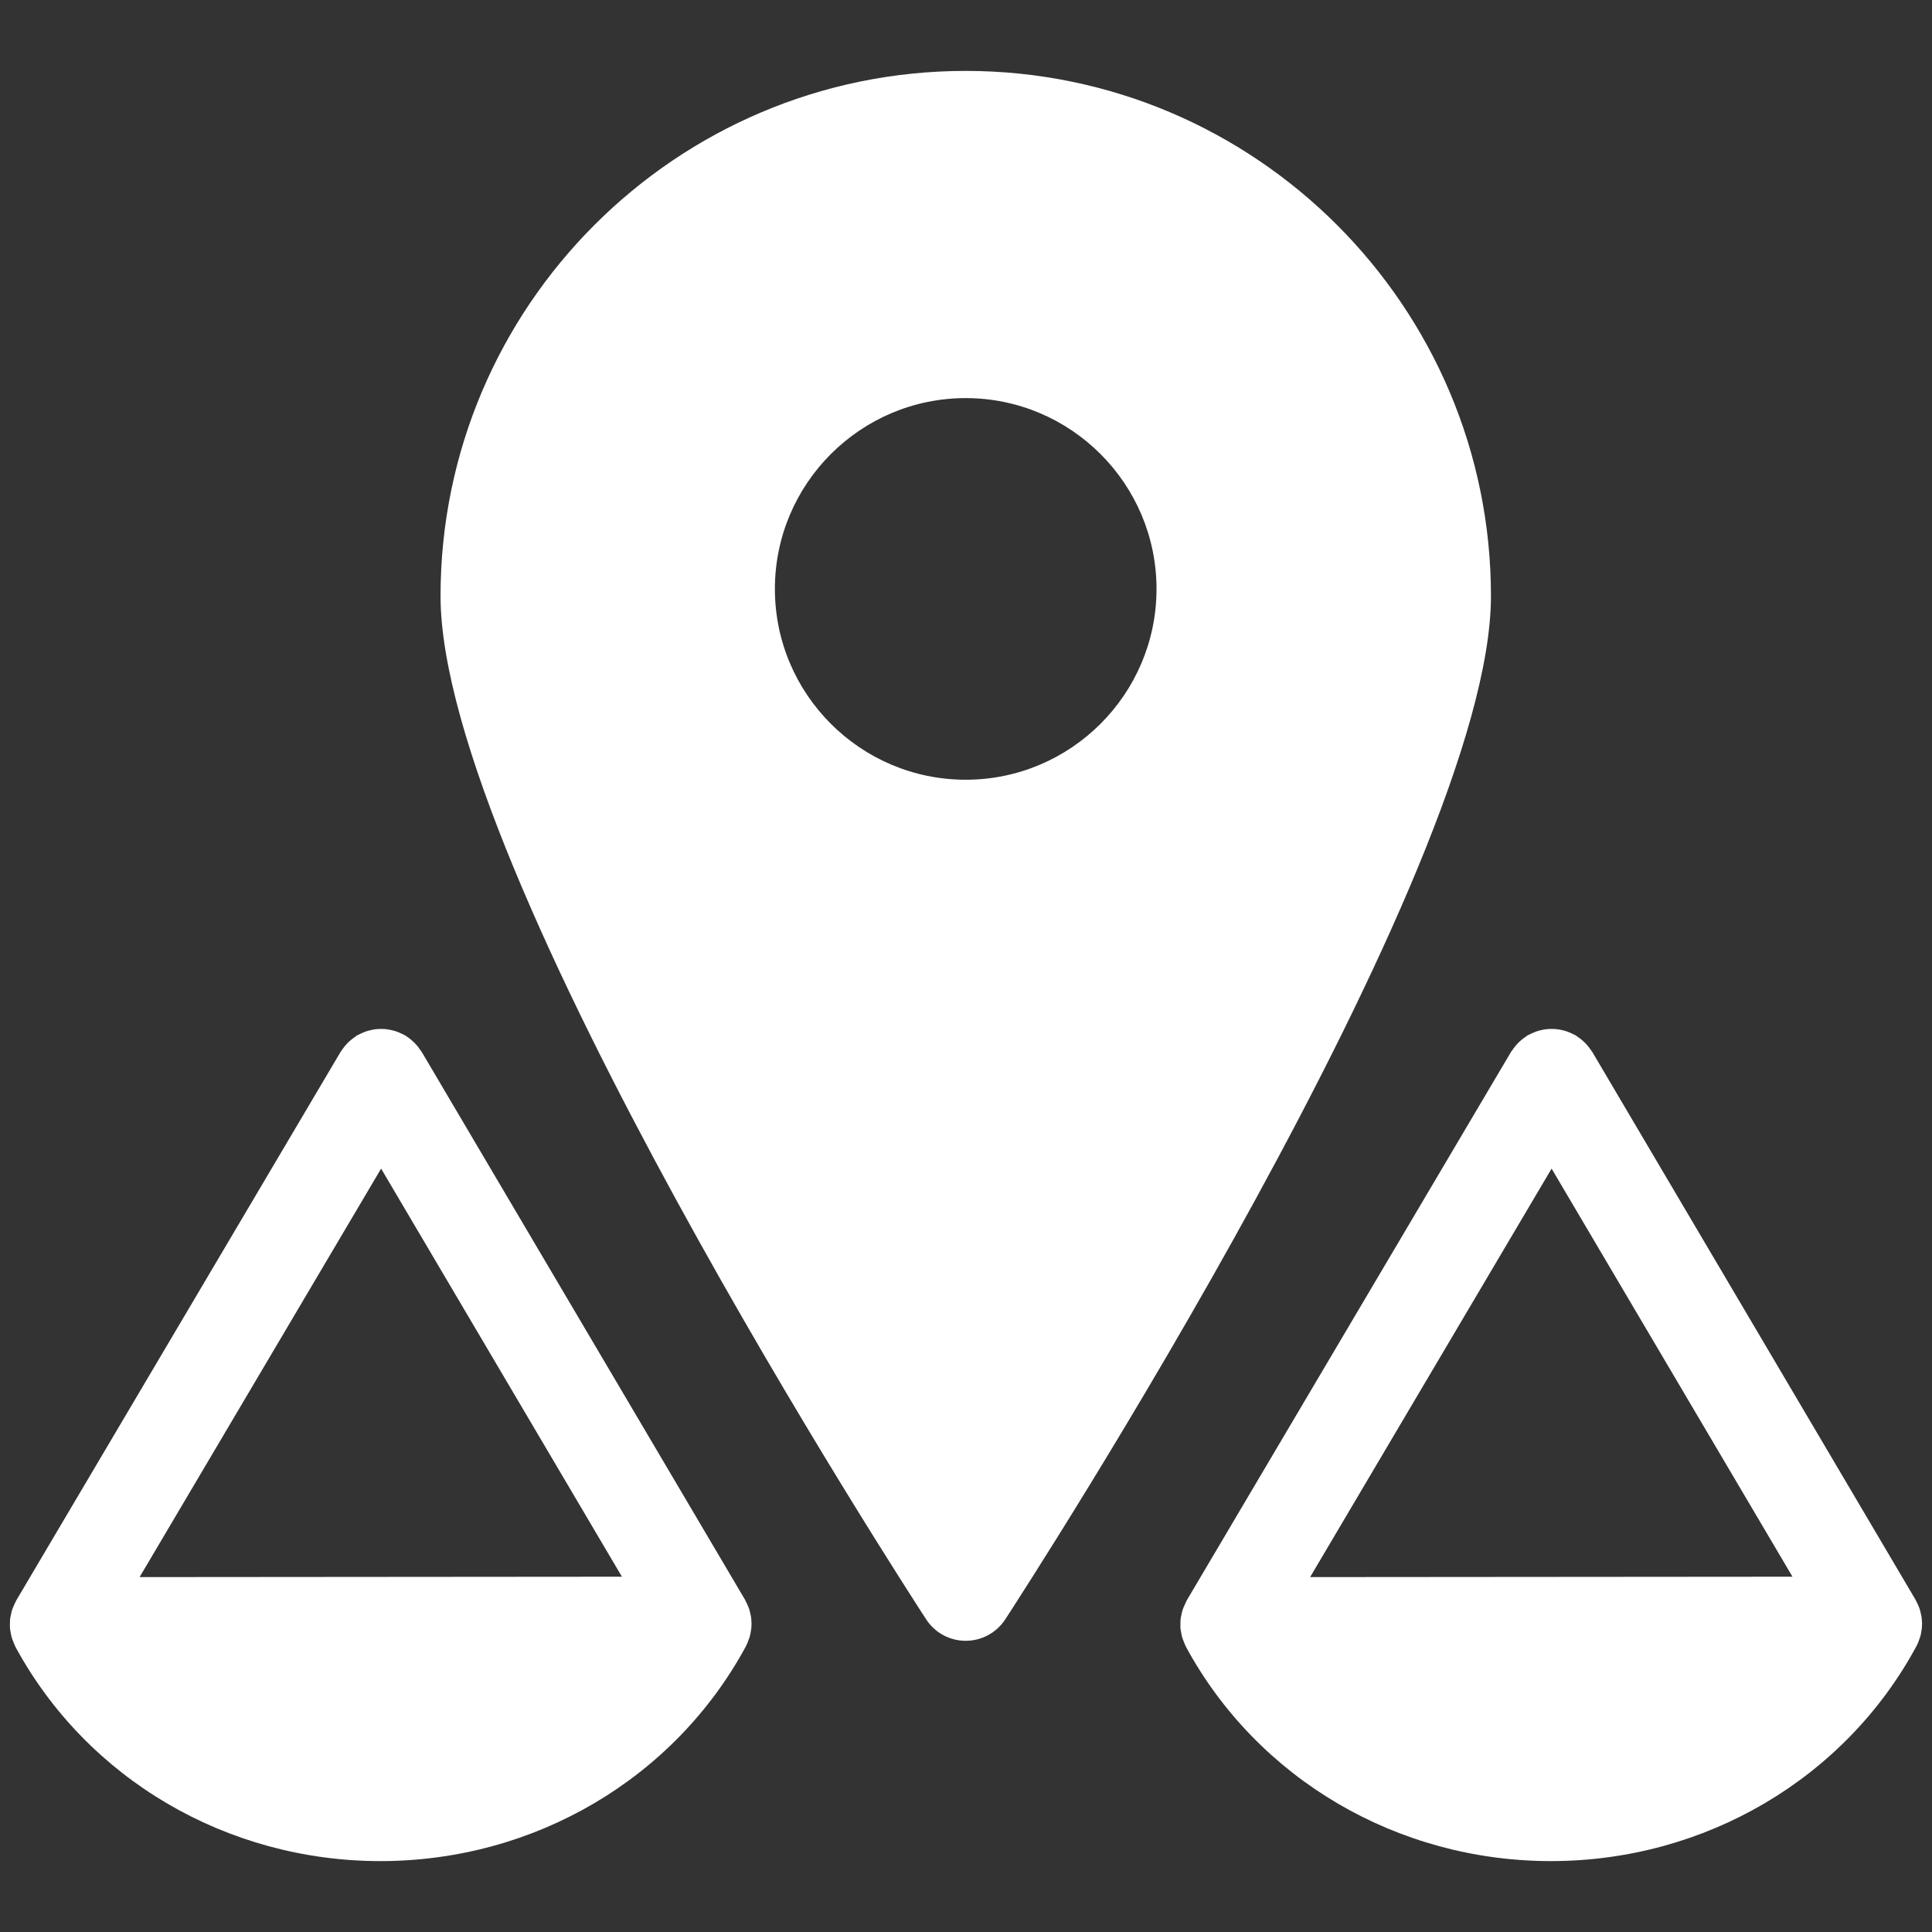
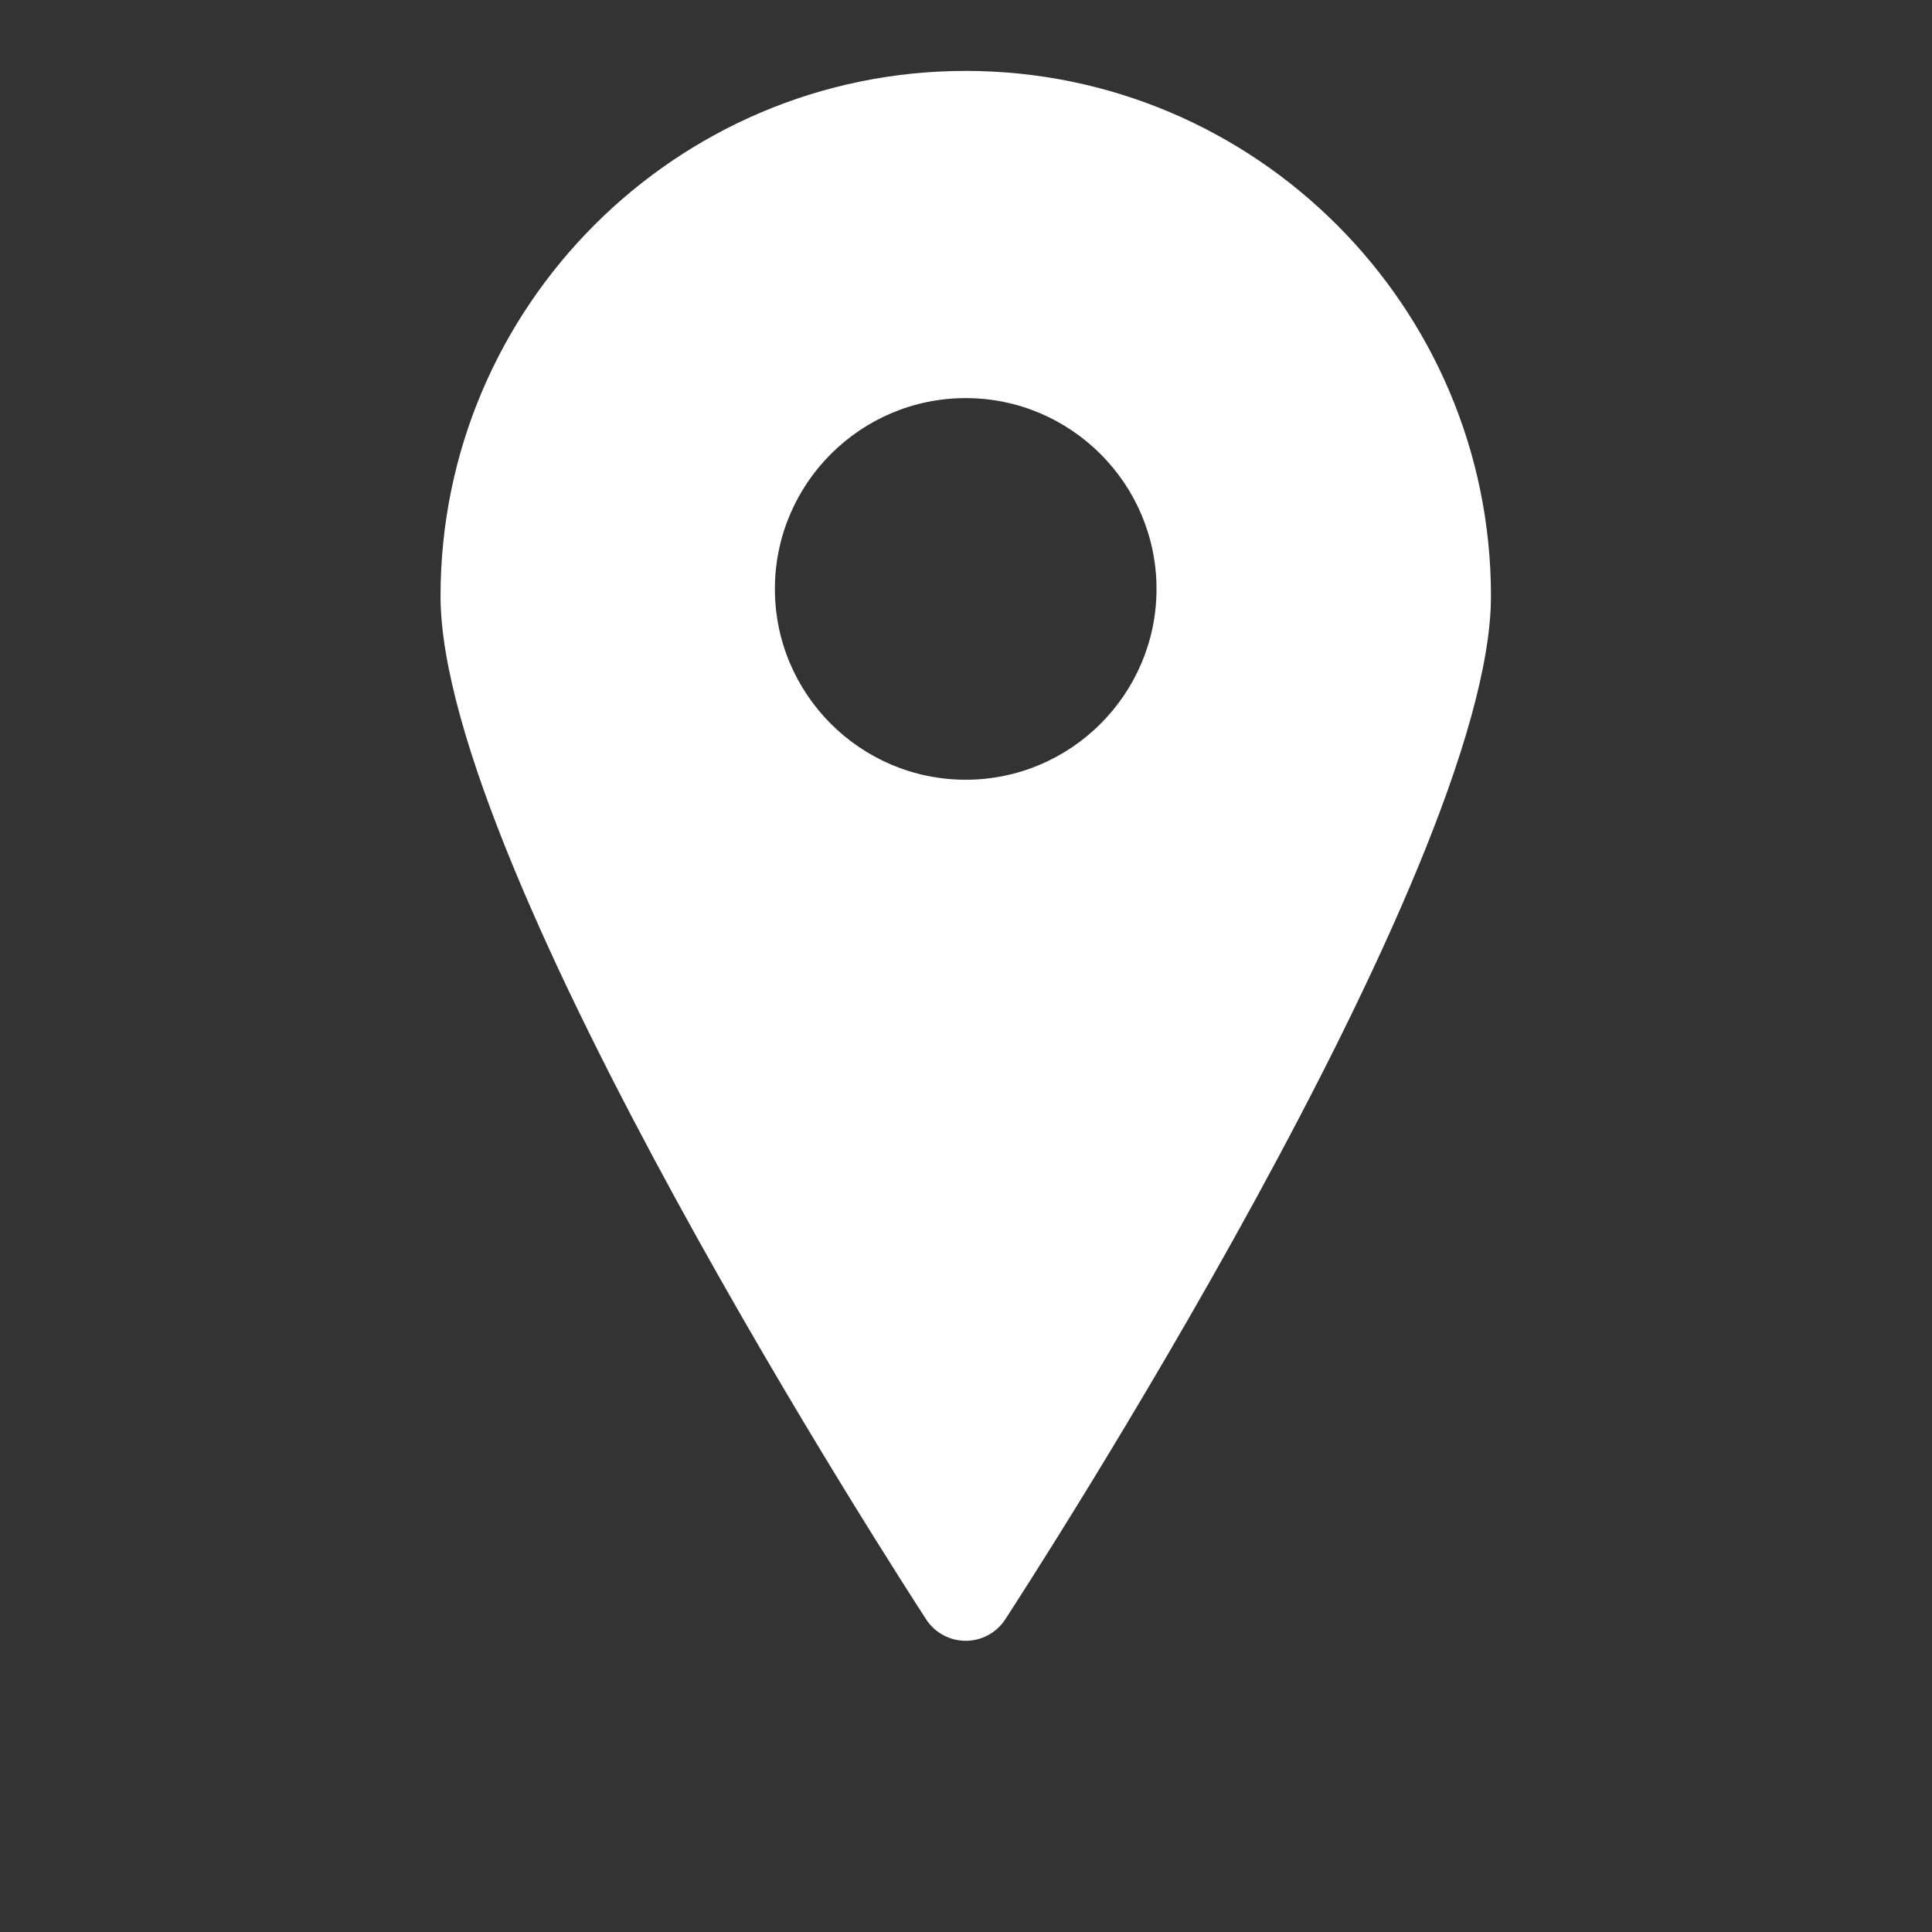
<svg xmlns="http://www.w3.org/2000/svg" version="1.1" id="logo" x="0px" y="0px" width="470px" height="470px" viewBox="0 0 470 470" enable-background="new 0 0 470 470" xml:space="preserve">
  <rect x="0" y="0" width="470" height="470" fill="#333333" stroke="none" />
  <g>
    <g>
      <path fill="#FFFFFF" d="M234.923,17.25c-70.439,0-127.752,57.3-127.752,127.744c0,66.867,113.328,241.558,118.148,248.964    c2.112,3.248,5.726,5.201,9.604,5.201s7.495-1.953,9.618-5.201c4.822-7.406,118.166-182.098,118.166-248.964    C362.707,74.55,305.377,17.25,234.923,17.25z M234.923,96.847c25.588,0,46.424,20.834,46.424,46.424    c0,25.594-20.836,46.415-46.424,46.415c-25.594,0-46.414-20.821-46.414-46.415C188.509,117.681,209.33,96.847,234.923,96.847z" />
-       <path fill="#FFFFFF" d="M182.756,393.719c-0.026-0.211-0.073-0.42-0.104-0.641c-0.053-0.295-0.121-0.568-0.195-0.852    c-0.058-0.221-0.1-0.451-0.173-0.684c-0.058-0.199-0.147-0.398-0.221-0.609c-0.11-0.273-0.221-0.535-0.352-0.787    c-0.105-0.242-0.216-0.473-0.342-0.705c-0.042-0.072-0.063-0.168-0.115-0.252l-78.654-133.278    c-0.095-0.168-0.226-0.294-0.336-0.452c-0.216-0.336-0.452-0.656-0.709-0.972c-0.242-0.297-0.494-0.57-0.762-0.835    c-0.247-0.25-0.51-0.486-0.788-0.723c-0.326-0.266-0.662-0.513-1.014-0.746c-0.152-0.098-0.278-0.227-0.436-0.315    c-0.137-0.079-0.289-0.12-0.431-0.202c-0.362-0.189-0.725-0.355-1.108-0.515c-0.342-0.132-0.678-0.271-1.024-0.368    c-0.347-0.102-0.693-0.179-1.046-0.25c-0.378-0.075-0.756-0.145-1.134-0.178c-0.363-0.034-0.715-0.039-1.072-0.039    c-0.378,0-0.741,0.005-1.109,0.039c-0.373,0.033-0.741,0.103-1.108,0.173c-0.357,0.076-0.709,0.153-1.066,0.255    c-0.347,0.098-0.688,0.236-1.03,0.368c-0.368,0.159-0.725,0.313-1.077,0.505c-0.152,0.075-0.31,0.125-0.457,0.209    c-0.168,0.092-0.294,0.227-0.457,0.331c-0.331,0.221-0.651,0.457-0.961,0.715c-0.3,0.241-0.573,0.491-0.846,0.753    c-0.247,0.253-0.483,0.516-0.715,0.789c-0.268,0.325-0.515,0.664-0.746,1.012c-0.099,0.154-0.22,0.278-0.315,0.436L3.968,389.314    c-0.053,0.086-0.074,0.18-0.126,0.264c-0.199,0.369-0.357,0.746-0.52,1.125c-0.131,0.326-0.284,0.641-0.389,0.967    c-0.115,0.357-0.179,0.713-0.257,1.082c-0.079,0.367-0.168,0.725-0.216,1.094c-0.042,0.367-0.031,0.746-0.037,1.113    c-0.005,0.357-0.031,0.713,0,1.07c0.027,0.389,0.111,0.758,0.179,1.135c0.058,0.357,0.11,0.705,0.205,1.053    c0.095,0.346,0.236,0.682,0.373,1.018c0.137,0.369,0.278,0.746,0.457,1.104c0.042,0.096,0.068,0.189,0.115,0.285    c17.427,32.15,51.45,52.127,88.798,52.127c0.026,0,0.063,0,0.089,0c37.385-0.033,71.424-20.059,88.83-52.275    c0.042-0.074,0.058-0.168,0.105-0.252c0.084-0.168,0.168-0.326,0.247-0.506c0.121-0.271,0.21-0.557,0.315-0.85    c0.095-0.252,0.199-0.504,0.263-0.768c0.053-0.158,0.089-0.326,0.126-0.494c0.068-0.273,0.1-0.566,0.147-0.861    c0.042-0.273,0.1-0.547,0.121-0.83c0.016-0.189,0.01-0.389,0.016-0.578c0.011-0.104,0.037-0.209,0.037-0.314    c0-0.189-0.047-0.346-0.052-0.525C182.778,394.232,182.783,393.98,182.756,393.719z M92.713,284.291l58.584,99.277l-117.336,0.094    L92.713,284.291z" />
-       <path fill="#FFFFFF" d="M467.549,394.496c-0.02-0.264-0.01-0.516-0.041-0.768c-0.021-0.221-0.064-0.43-0.105-0.65    c-0.053-0.295-0.115-0.568-0.189-0.852c-0.053-0.23-0.094-0.451-0.178-0.674c-0.053-0.209-0.148-0.408-0.221-0.619    c-0.105-0.273-0.221-0.535-0.348-0.799c-0.115-0.23-0.209-0.461-0.336-0.682c-0.053-0.084-0.074-0.18-0.125-0.264l-78.648-133.278    c-0.094-0.168-0.232-0.294-0.336-0.452c-0.221-0.336-0.463-0.656-0.715-0.972c-0.232-0.297-0.494-0.57-0.758-0.835    c-0.252-0.25-0.514-0.486-0.797-0.723c-0.326-0.266-0.662-0.513-1.02-0.746c-0.137-0.098-0.262-0.227-0.42-0.315    c-0.148-0.084-0.295-0.12-0.441-0.202c-0.357-0.189-0.725-0.355-1.094-0.508c-0.346-0.139-0.684-0.277-1.039-0.375    c-0.336-0.102-0.684-0.179-1.031-0.25c-0.389-0.075-0.768-0.145-1.145-0.178c-0.357-0.034-0.715-0.039-1.072-0.039    c-0.379,0-0.746,0.005-1.113,0.039c-0.367,0.033-0.736,0.103-1.104,0.173c-0.357,0.076-0.715,0.145-1.061,0.255    c-0.357,0.098-0.705,0.236-1.051,0.381c-0.357,0.146-0.715,0.3-1.063,0.486c-0.146,0.081-0.305,0.131-0.461,0.215    c-0.168,0.095-0.307,0.227-0.463,0.34c-0.336,0.212-0.641,0.448-0.945,0.698c-0.305,0.241-0.588,0.499-0.852,0.767    c-0.252,0.247-0.482,0.51-0.715,0.783c-0.273,0.325-0.525,0.664-0.746,1.012c-0.094,0.154-0.221,0.278-0.324,0.436    l-78.881,133.414c-0.041,0.086-0.072,0.18-0.125,0.264c-0.201,0.369-0.348,0.746-0.504,1.115c-0.148,0.336-0.295,0.65-0.4,0.986    c-0.115,0.348-0.178,0.693-0.252,1.041c-0.074,0.379-0.178,0.756-0.221,1.135c-0.041,0.346-0.031,0.693-0.041,1.051    c0,0.389-0.021,0.756,0,1.145c0.029,0.348,0.104,0.693,0.168,1.041c0.072,0.389,0.115,0.766,0.23,1.145    c0.084,0.316,0.209,0.621,0.336,0.924c0.146,0.41,0.295,0.82,0.504,1.209c0.043,0.074,0.053,0.168,0.105,0.254    c17.432,32.15,51.445,52.127,88.787,52.127c0.033,0,0.063,0,0.084,0c37.396-0.033,71.43-20.059,88.83-52.275    c0.053-0.074,0.074-0.168,0.115-0.262c0.074-0.158,0.17-0.326,0.254-0.496c0.113-0.271,0.209-0.557,0.303-0.84    c0.096-0.262,0.201-0.514,0.273-0.777c0.043-0.168,0.084-0.326,0.127-0.494c0.063-0.273,0.094-0.557,0.146-0.852    c0.043-0.283,0.096-0.557,0.115-0.84c0.012-0.189,0.012-0.389,0.012-0.578c0.01-0.104,0.031-0.209,0.031-0.314    C467.592,394.832,467.549,394.676,467.549,394.496z M377.459,284.291l58.6,99.277l-117.346,0.094L377.459,284.291z" />
    </g>
  </g>
</svg>